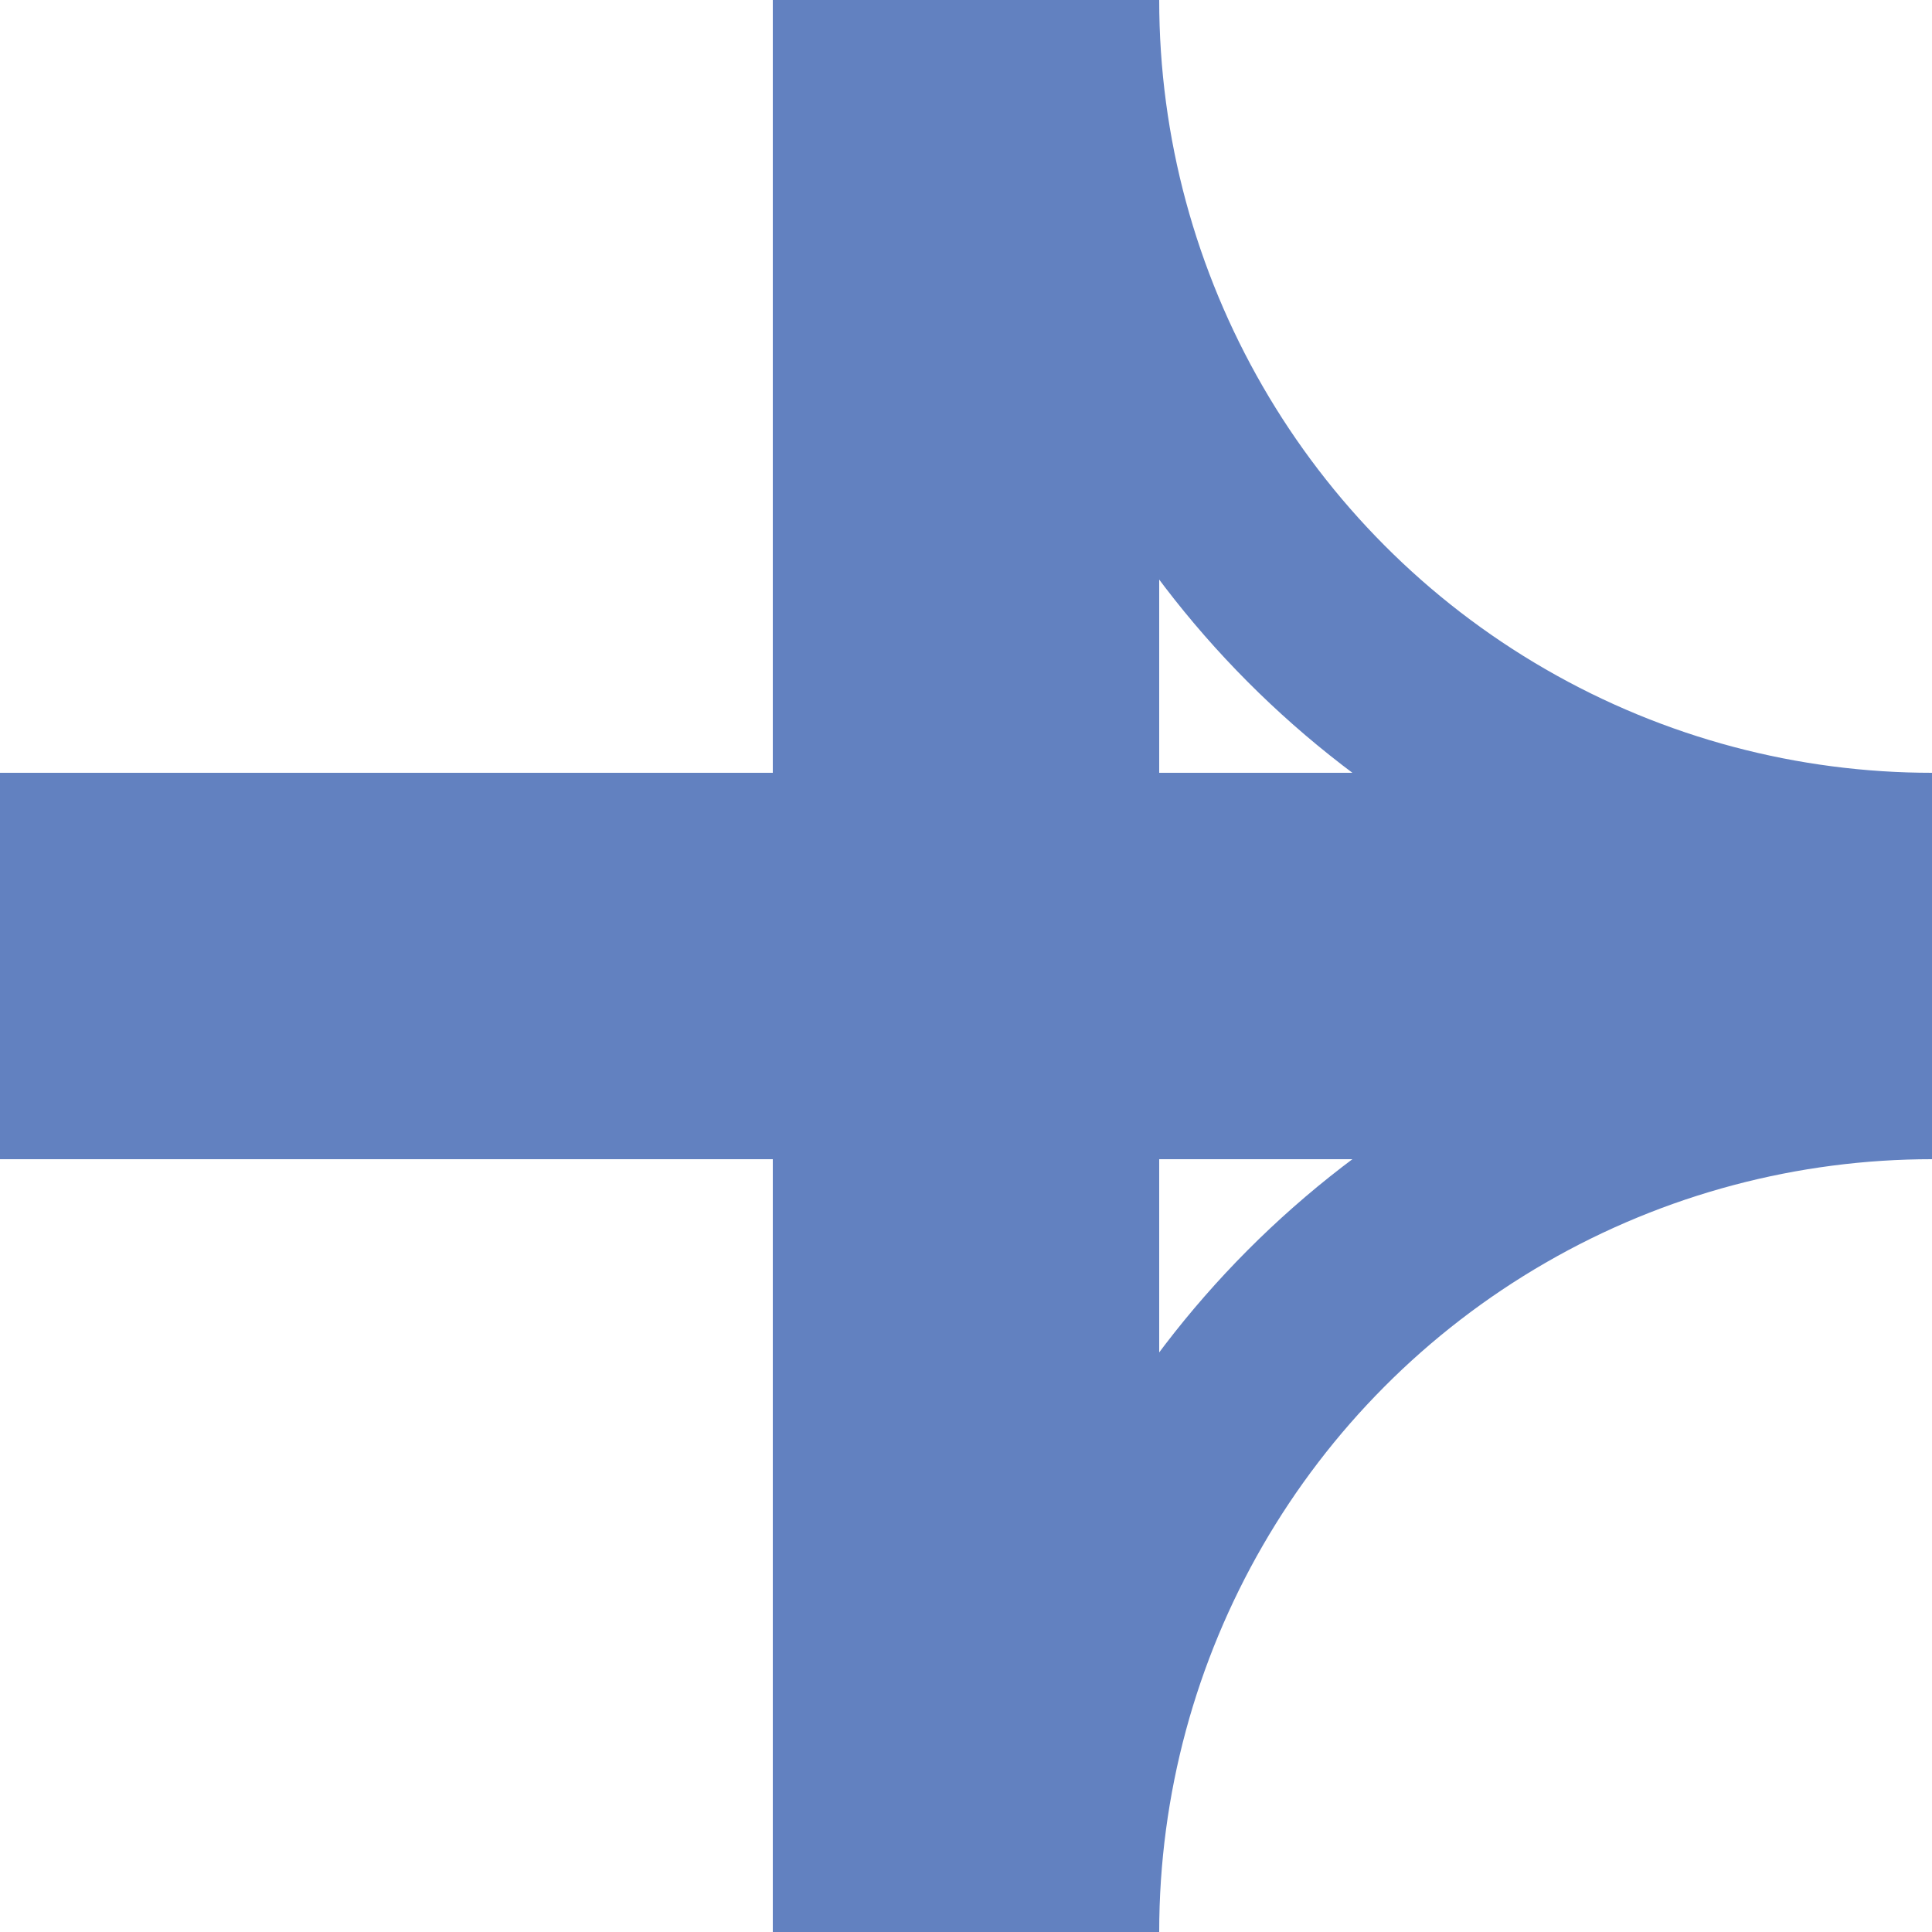
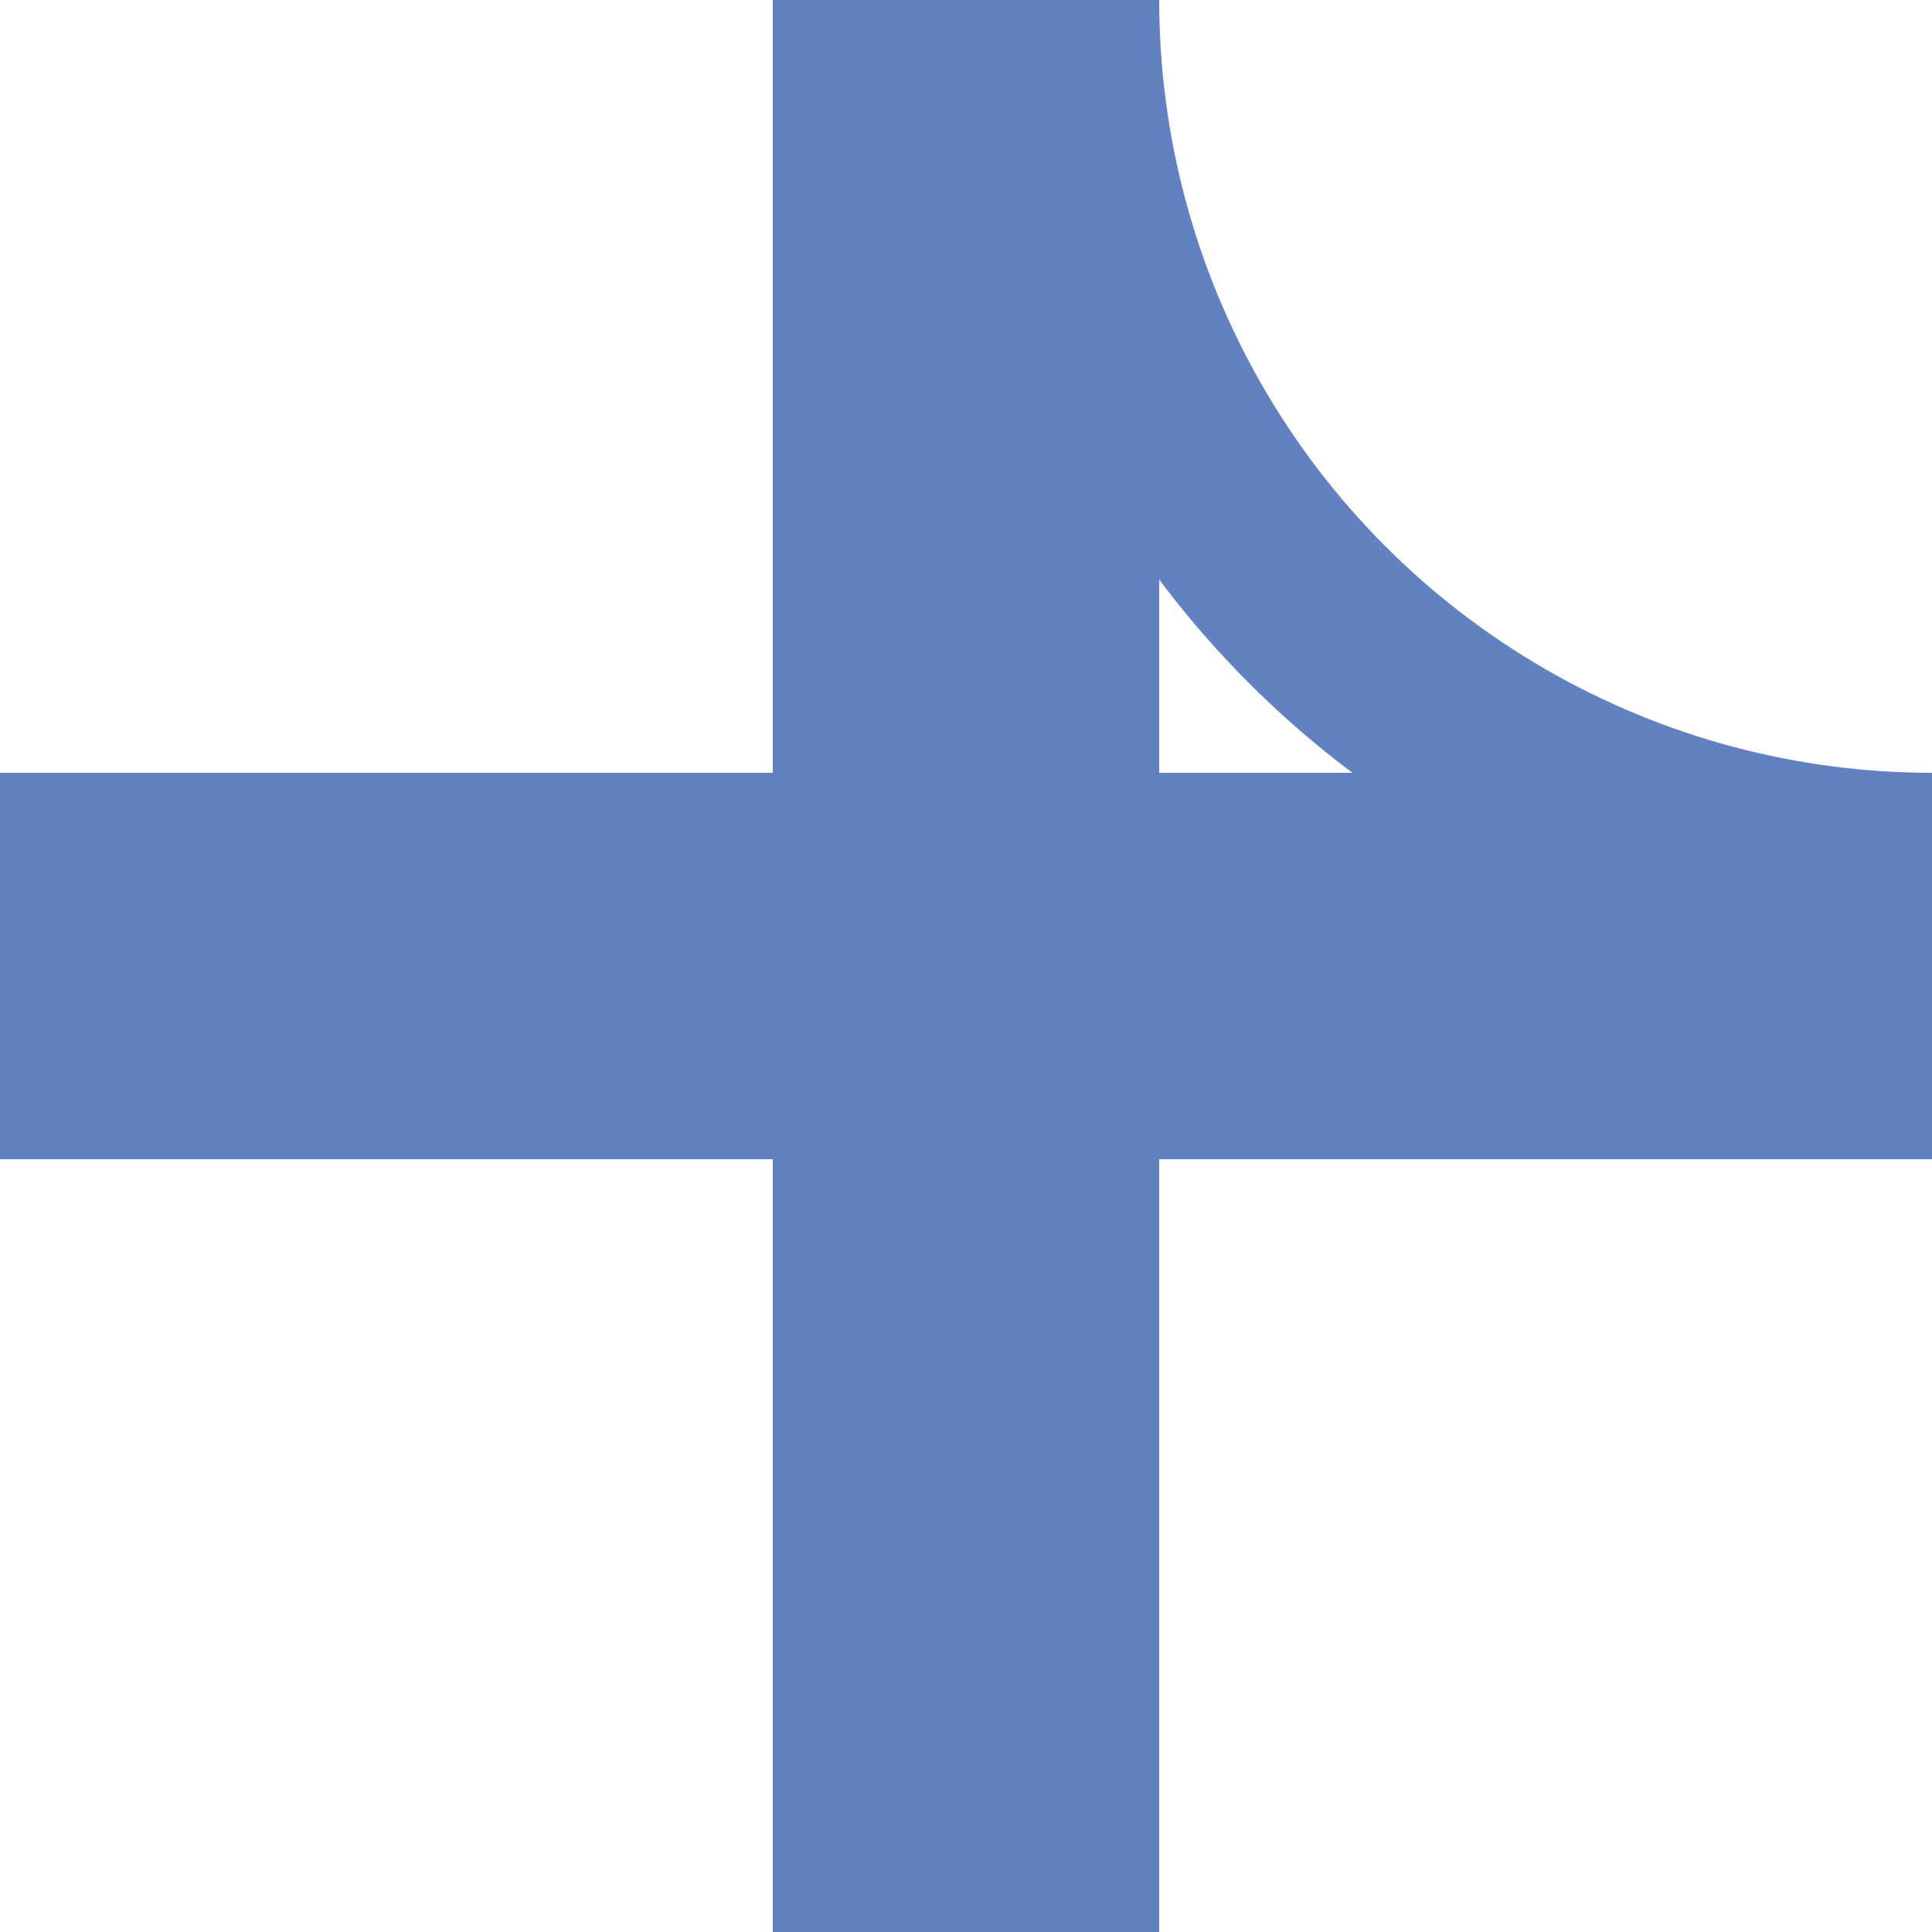
<svg xmlns="http://www.w3.org/2000/svg" width="500" height="500">
  <g style="fill:#6281C0; stroke:none;">
    <rect x="0" y="200" width="500" height="100" />
    <rect x="200" y="0" width="100" height="500" />
  </g>
  <g style="stroke:#6281C0; stroke-width:50; fill:none;">
    <circle cx="500" cy="0" r="225" />
-     <circle cx="500" cy="500" r="225" />
  </g>
</svg>